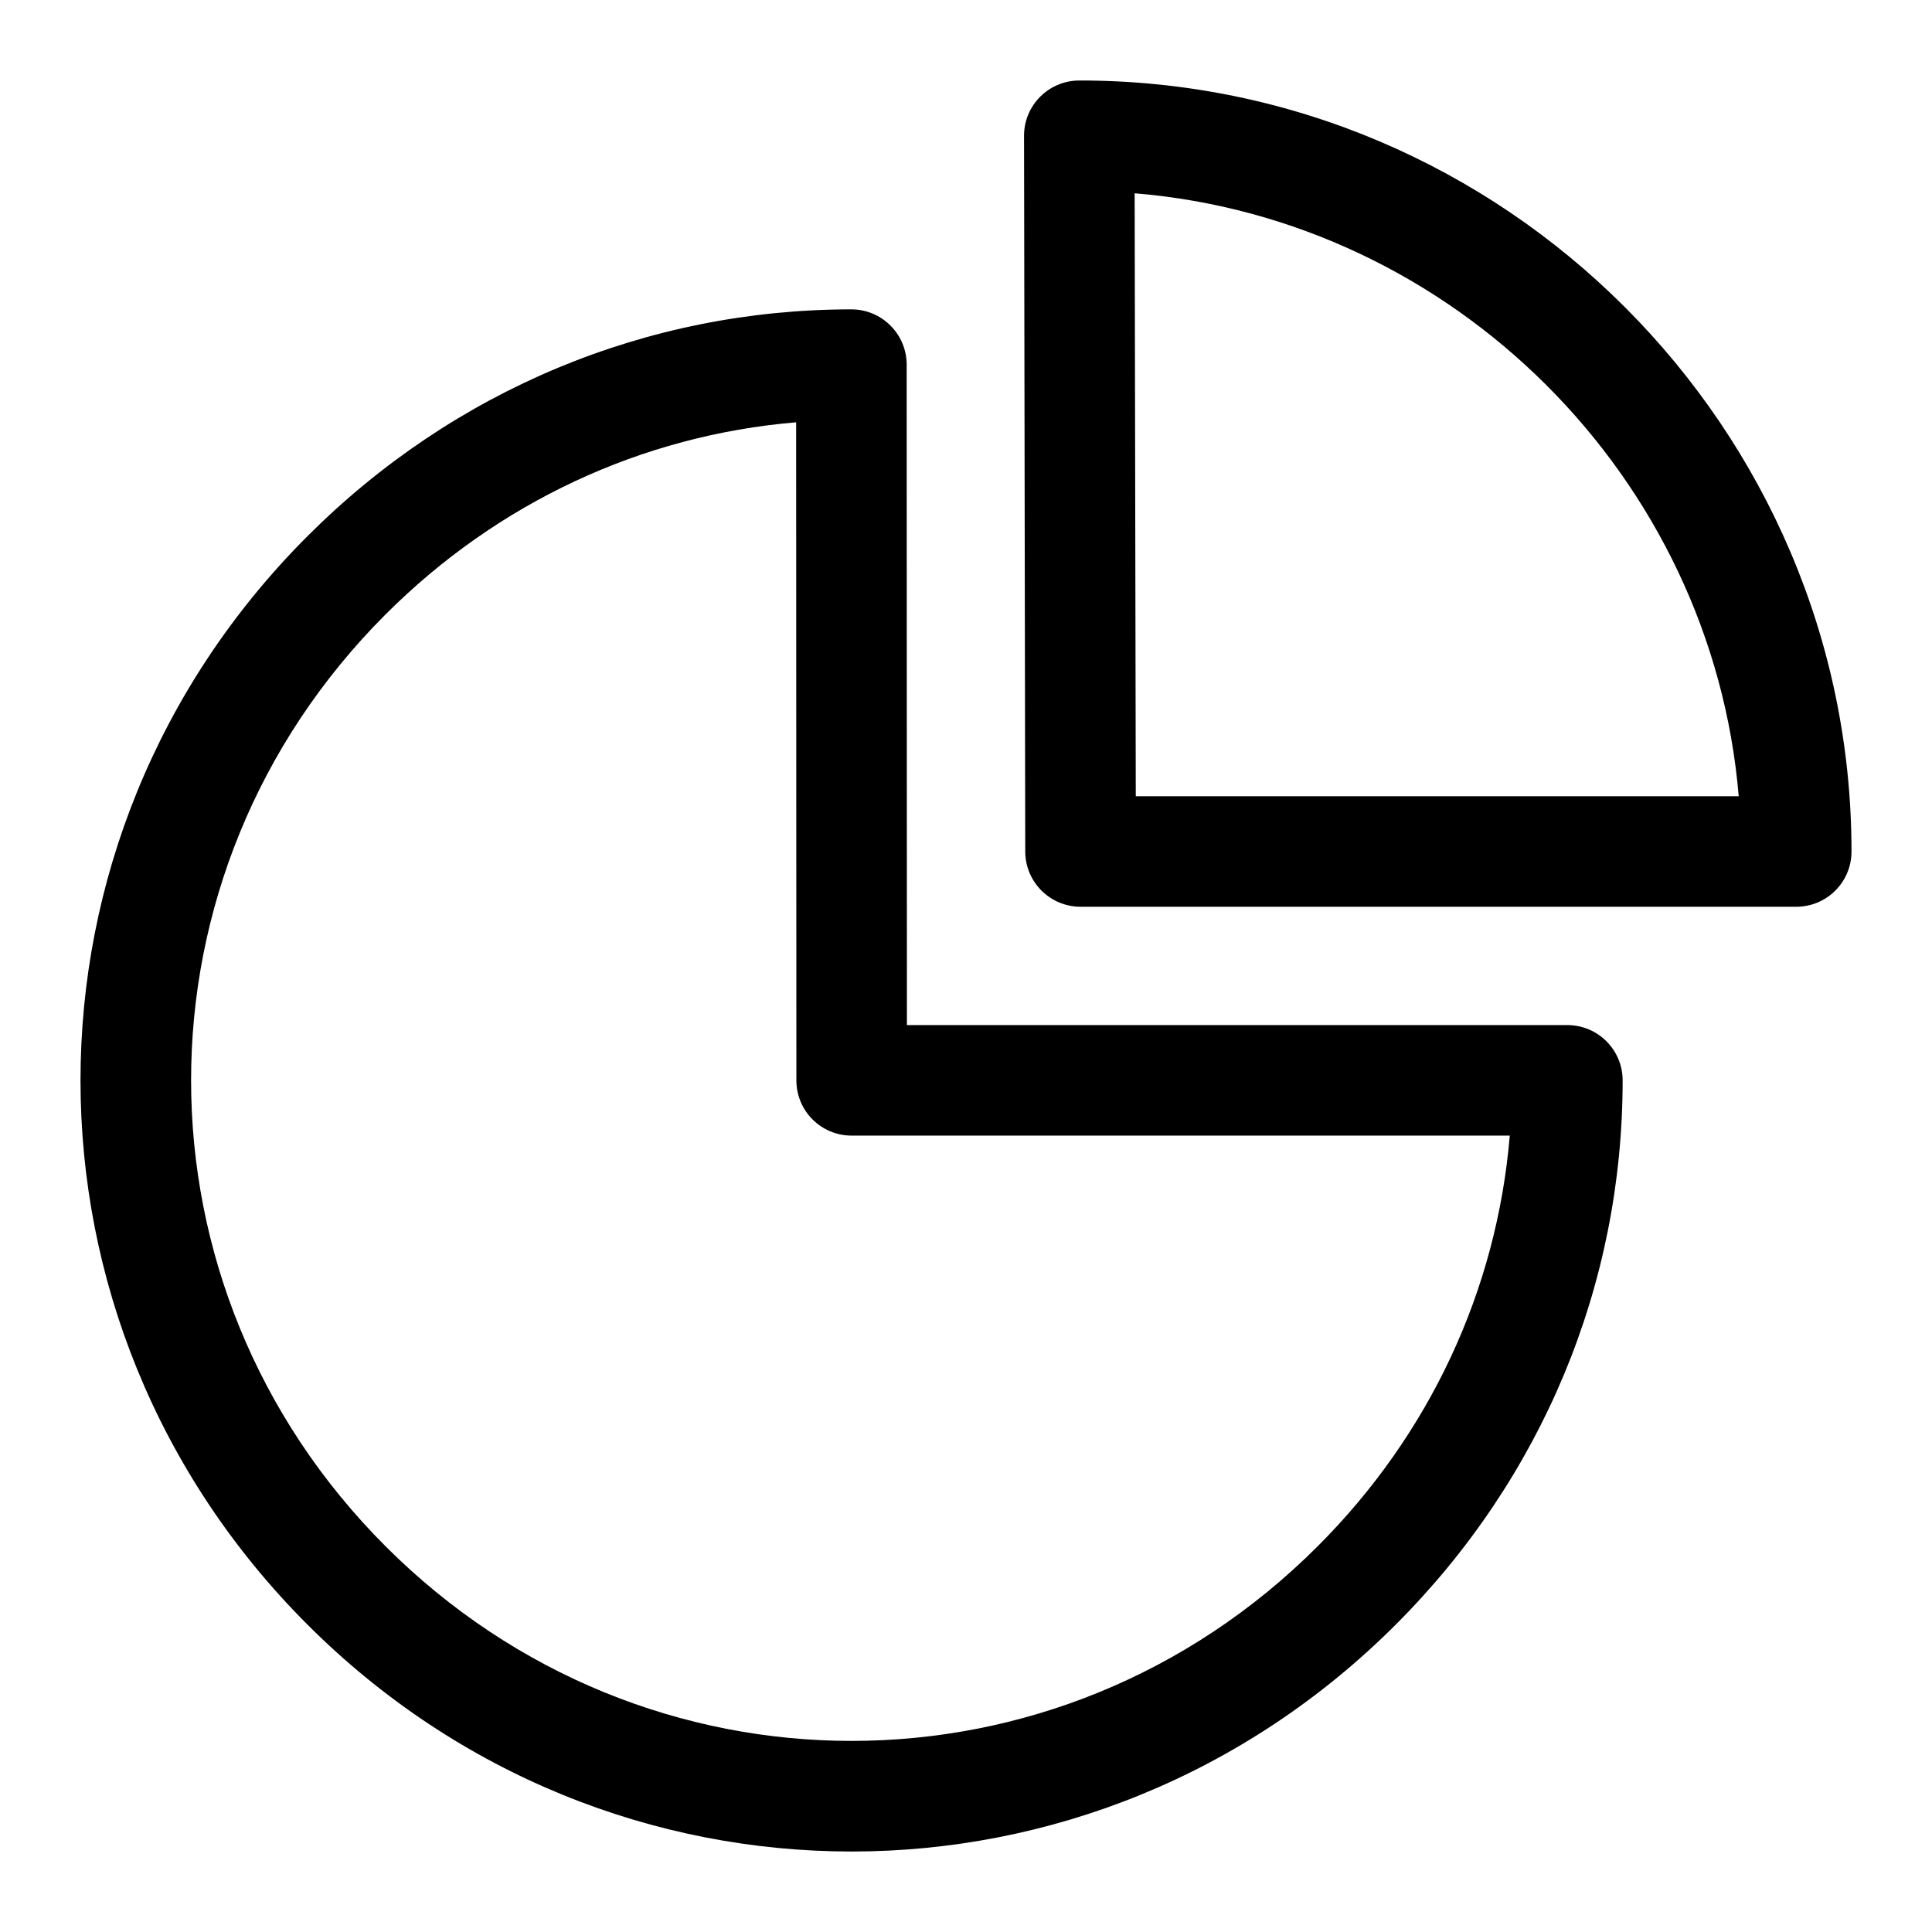
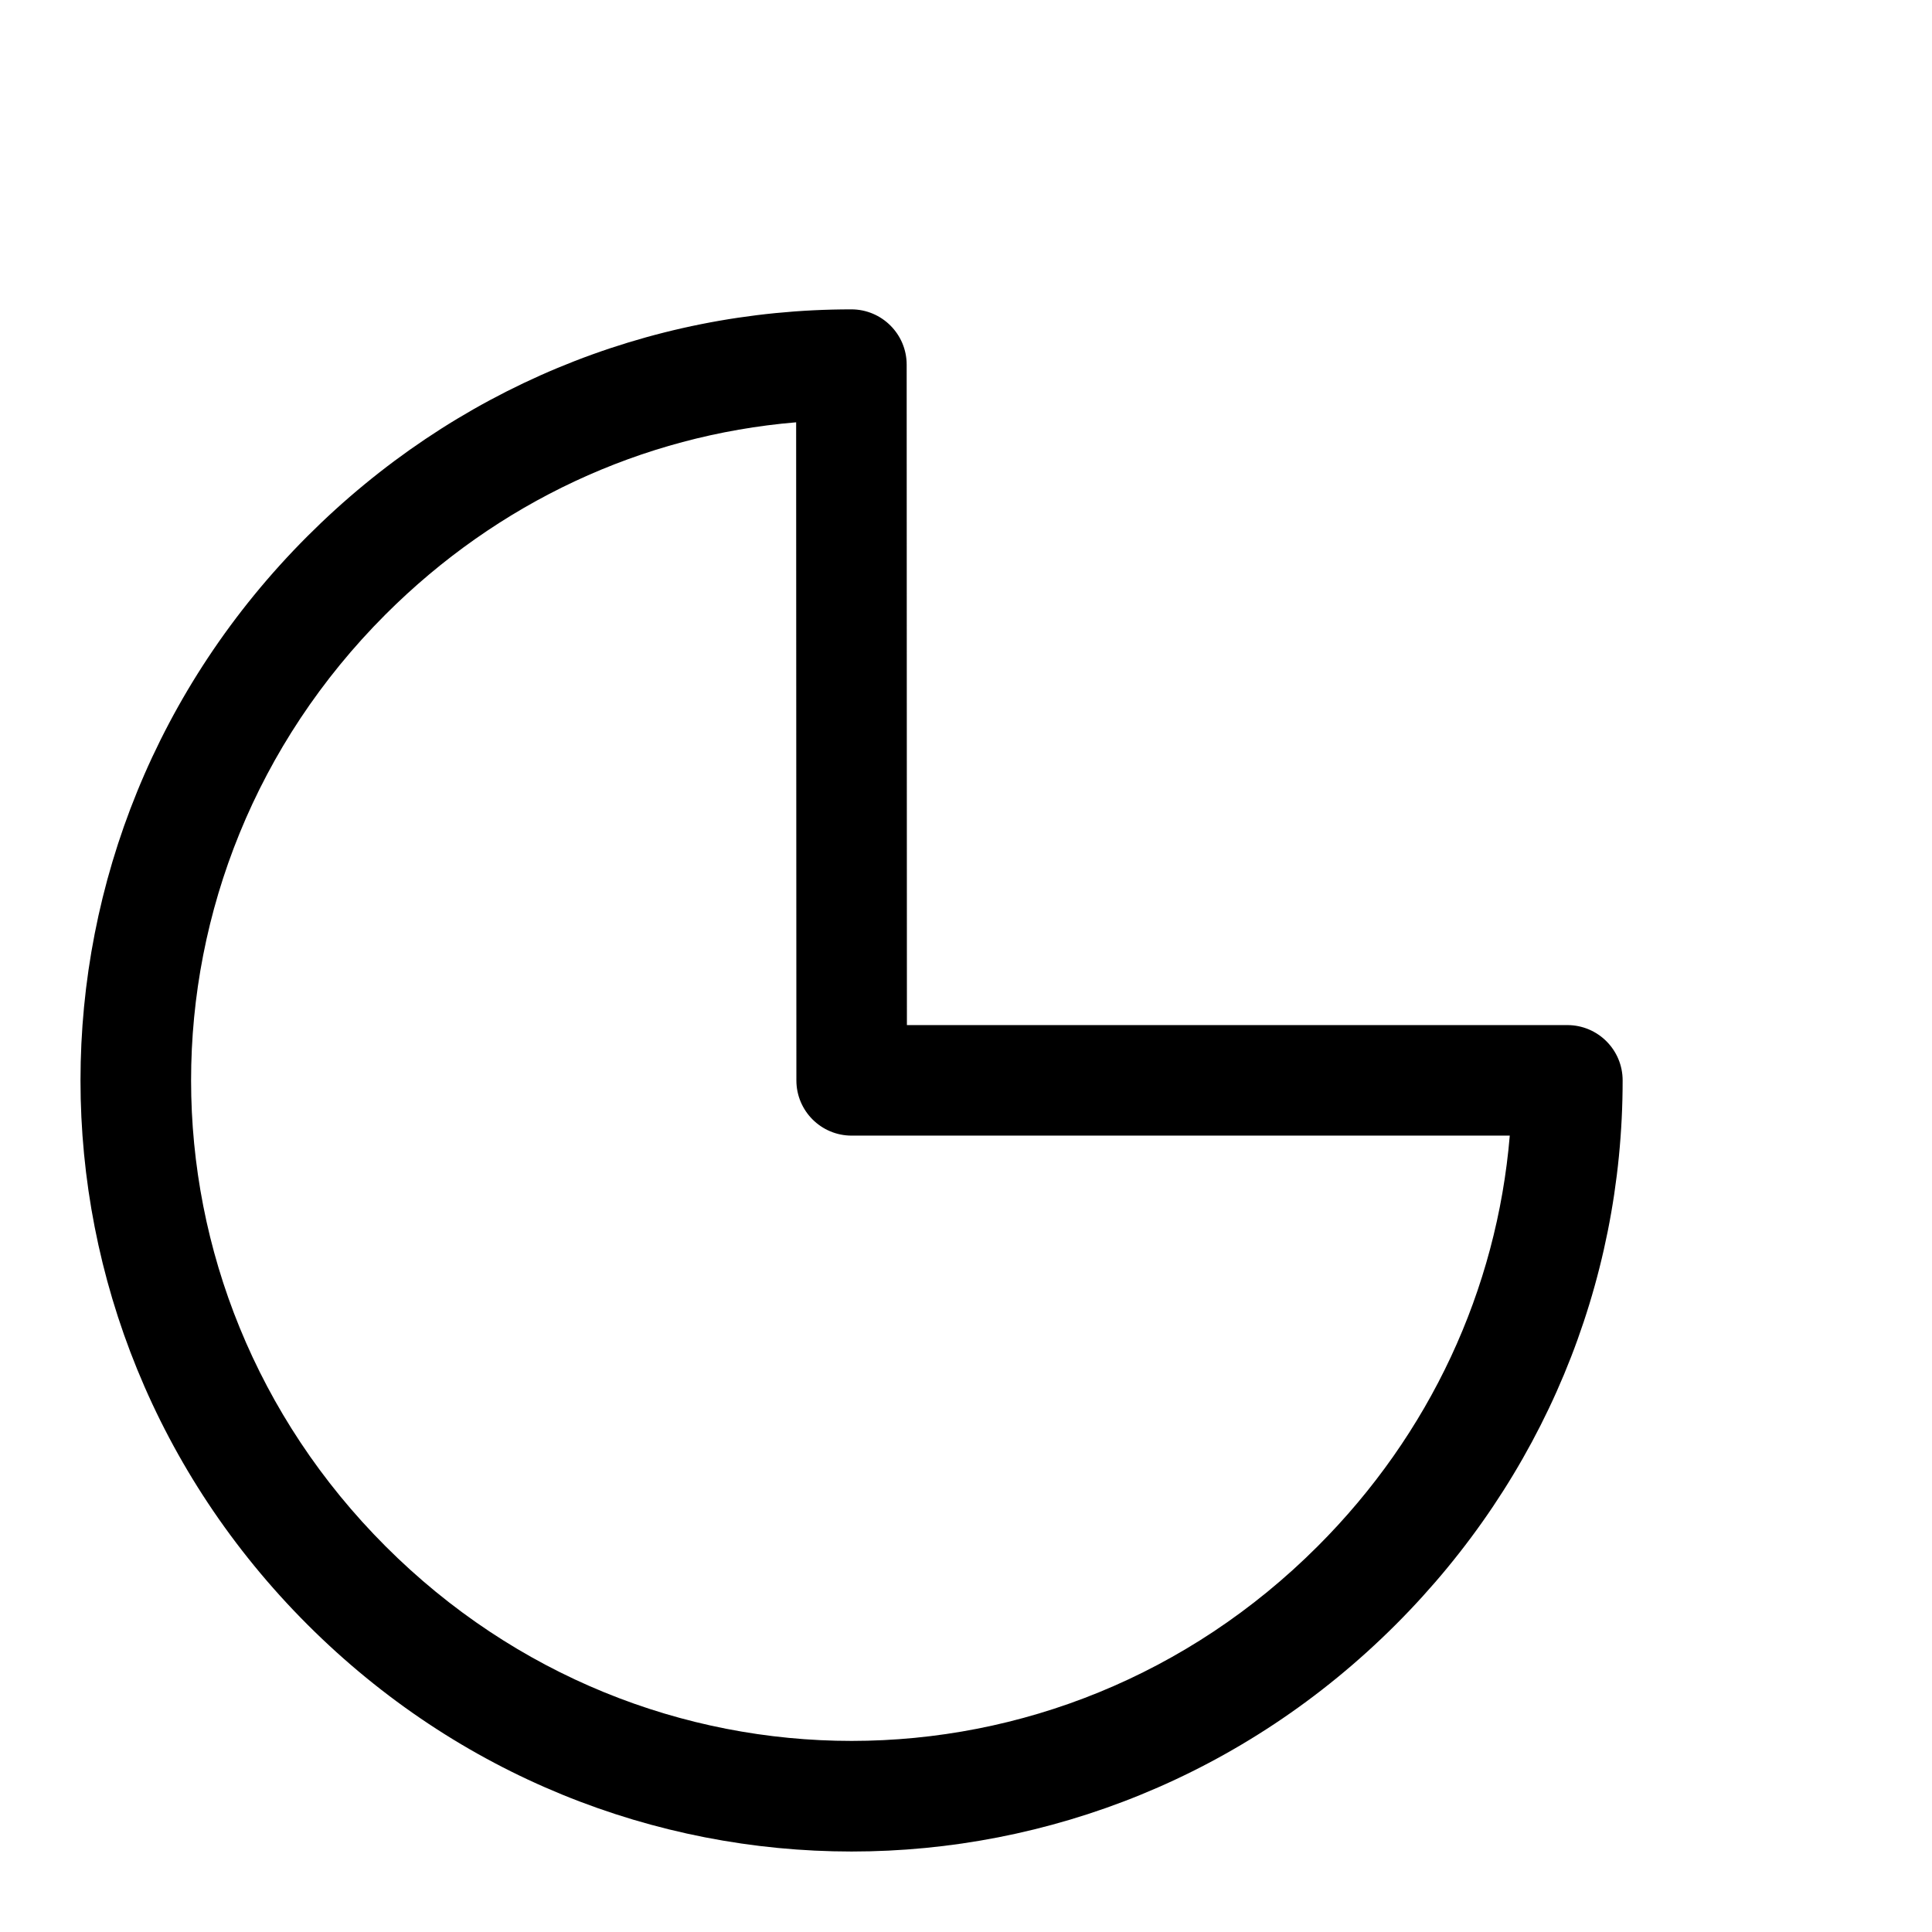
<svg xmlns="http://www.w3.org/2000/svg" width="24" height="24" viewBox="0 0 24 24" fill="none">
  <g clip-path="url(#clip0_6045_7760)">
    <path d="M19.47 12.734H11.266L11.263 4.53C11.263 4.151 10.955 3.843 10.576 3.843C8.038 3.843 5.635 4.844 3.818 6.662C0.062 10.42 0.059 16.421 3.819 20.181C7.577 23.939 13.579 23.941 17.339 20.181C19.156 18.364 20.157 15.963 20.157 13.421C20.157 13.041 19.849 12.734 19.47 12.734ZM16.368 19.209C13.147 22.431 8.013 22.433 4.79 19.209C1.57 15.989 1.567 10.857 4.789 7.633C6.181 6.241 7.972 5.407 9.89 5.246L9.893 13.421C9.893 13.8 10.2 14.107 10.579 14.107H18.755C18.594 16.026 17.761 17.817 16.368 19.209Z" fill="black" />
-     <path d="M13.405 1C13.026 1.002 12.72 1.309 12.721 1.688L12.736 10.579C12.737 10.957 13.044 11.264 13.423 11.264H22.314C22.693 11.264 23 10.957 23 10.578C23.001 5.324 18.693 0.994 13.405 1ZM14.109 9.891L14.095 2.401C18.055 2.726 21.266 5.928 21.599 9.891L14.109 9.891Z" fill="black" />
  </g>
  <defs>
    <clipPath id="clip0_6045_7760">
      <rect width="22" height="22" fill="white" transform="translate(1 1)" />
    </clipPath>
  </defs>
</svg>